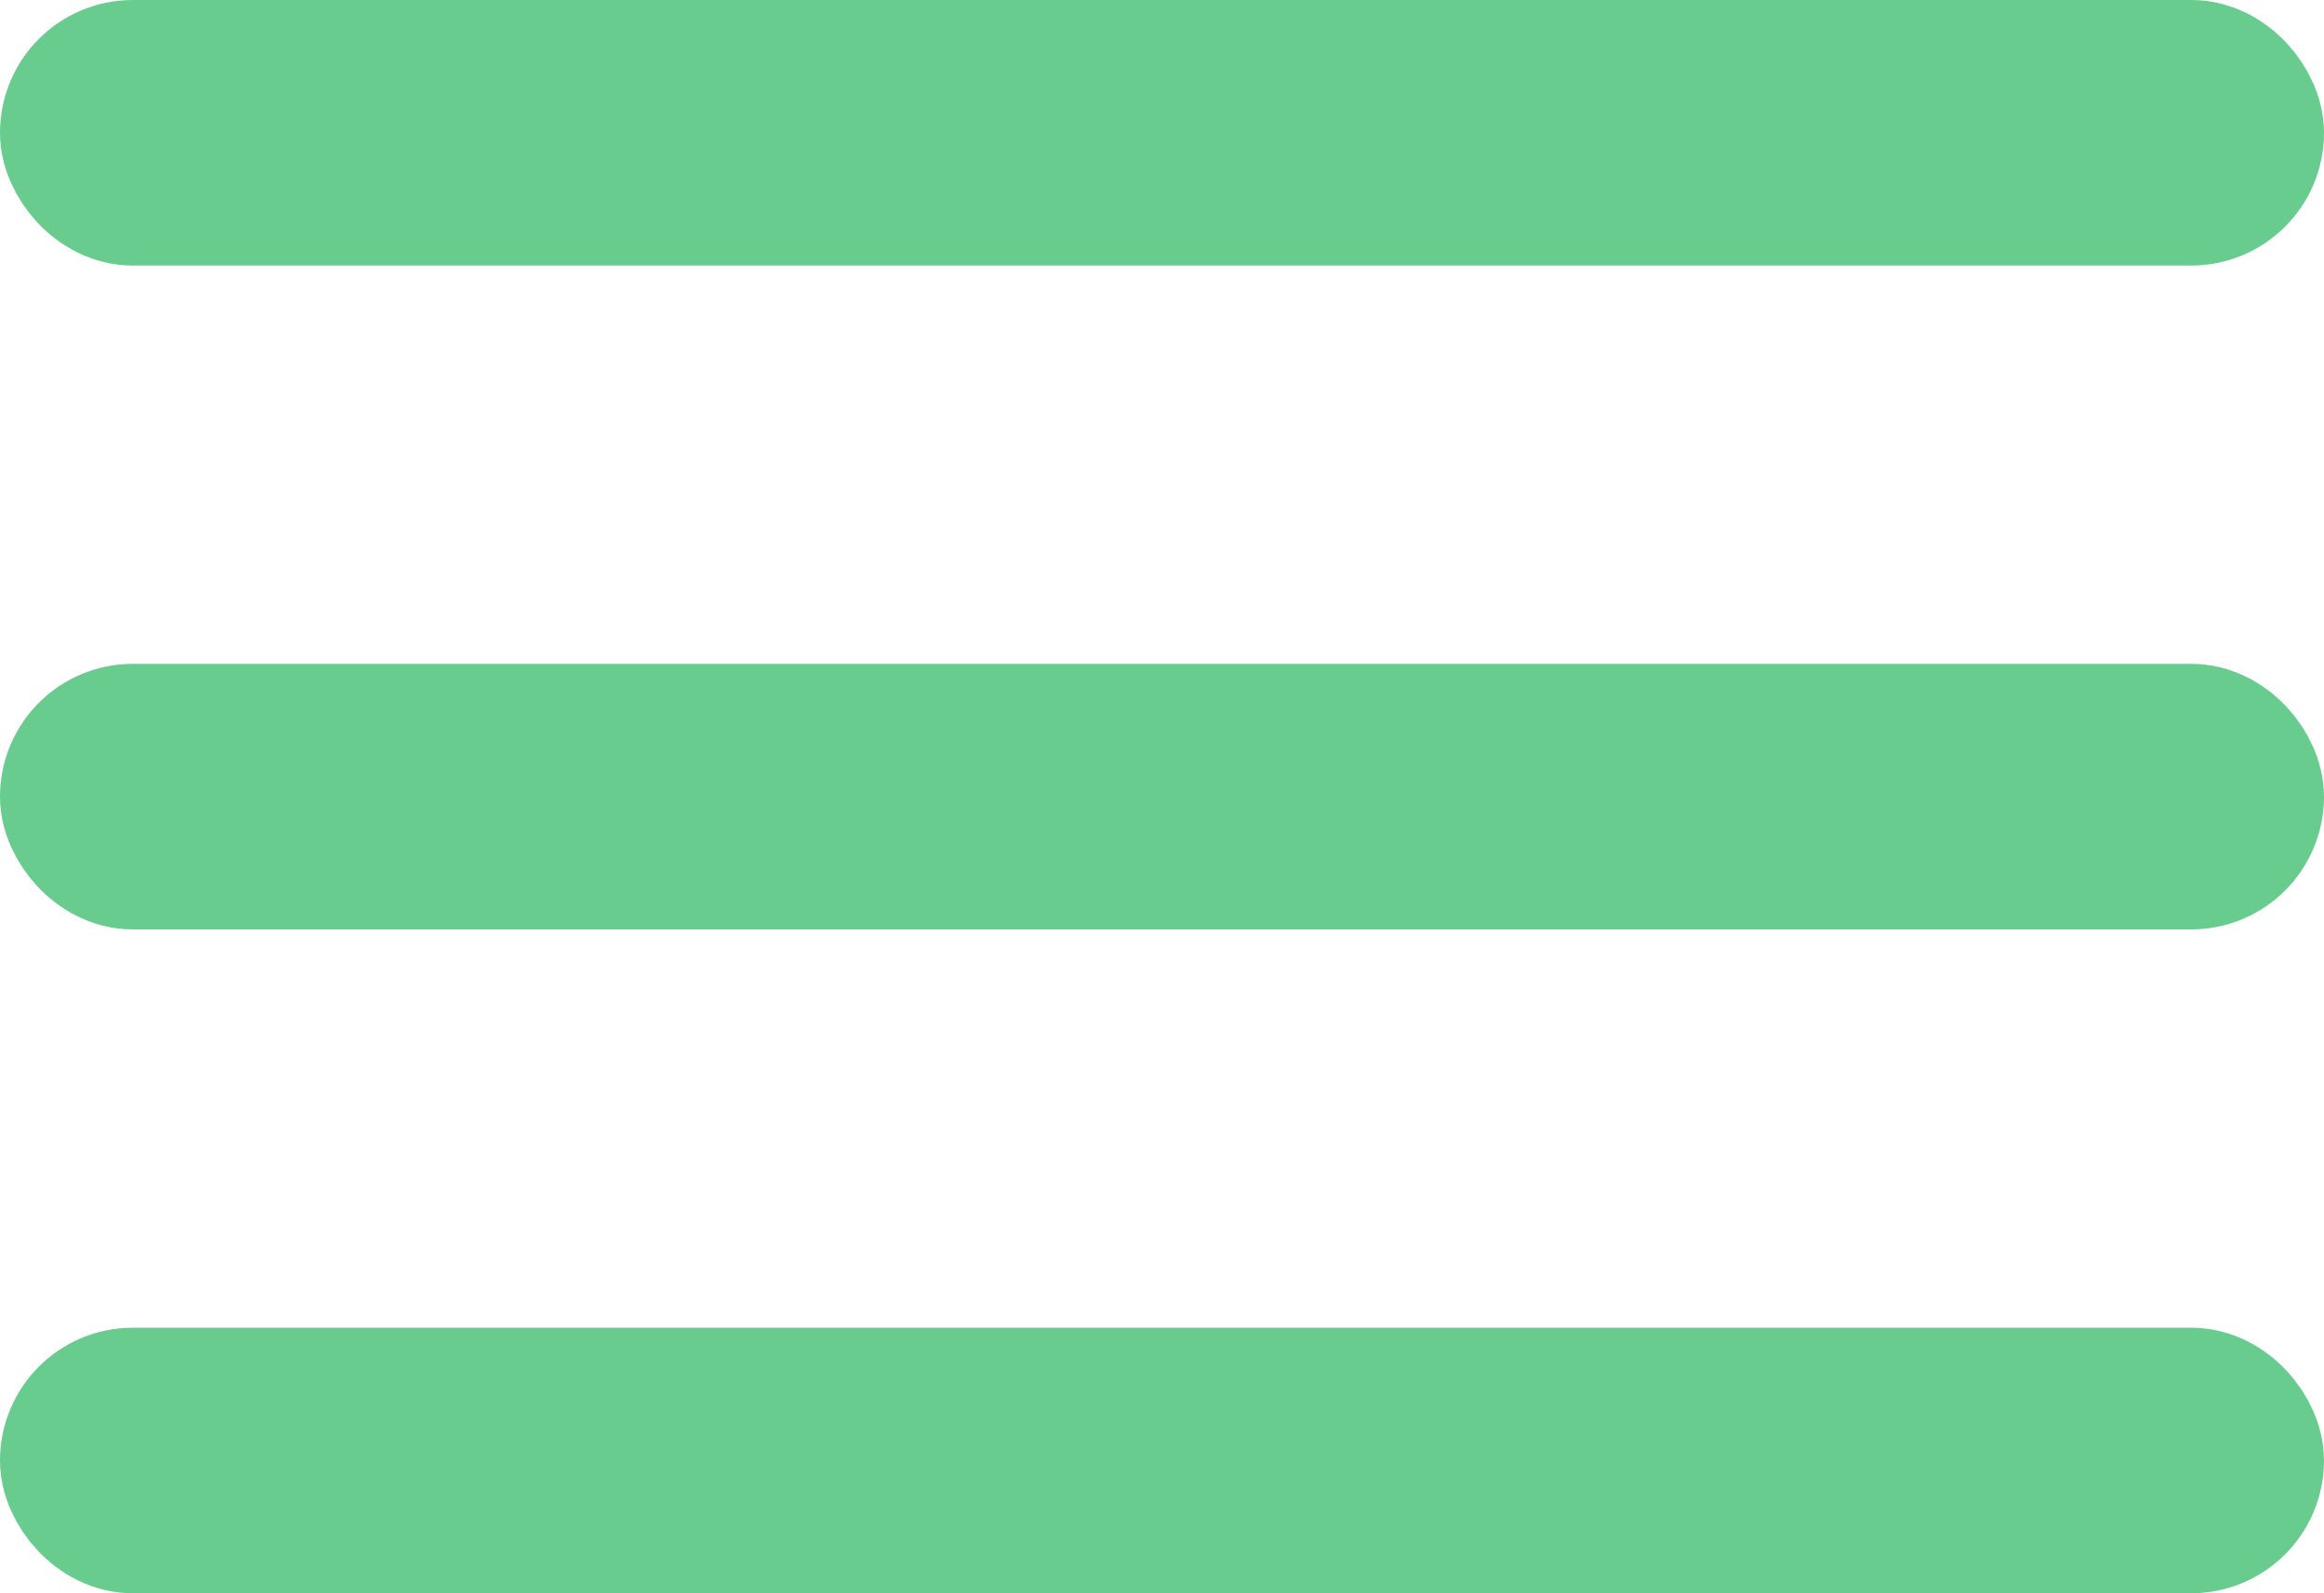
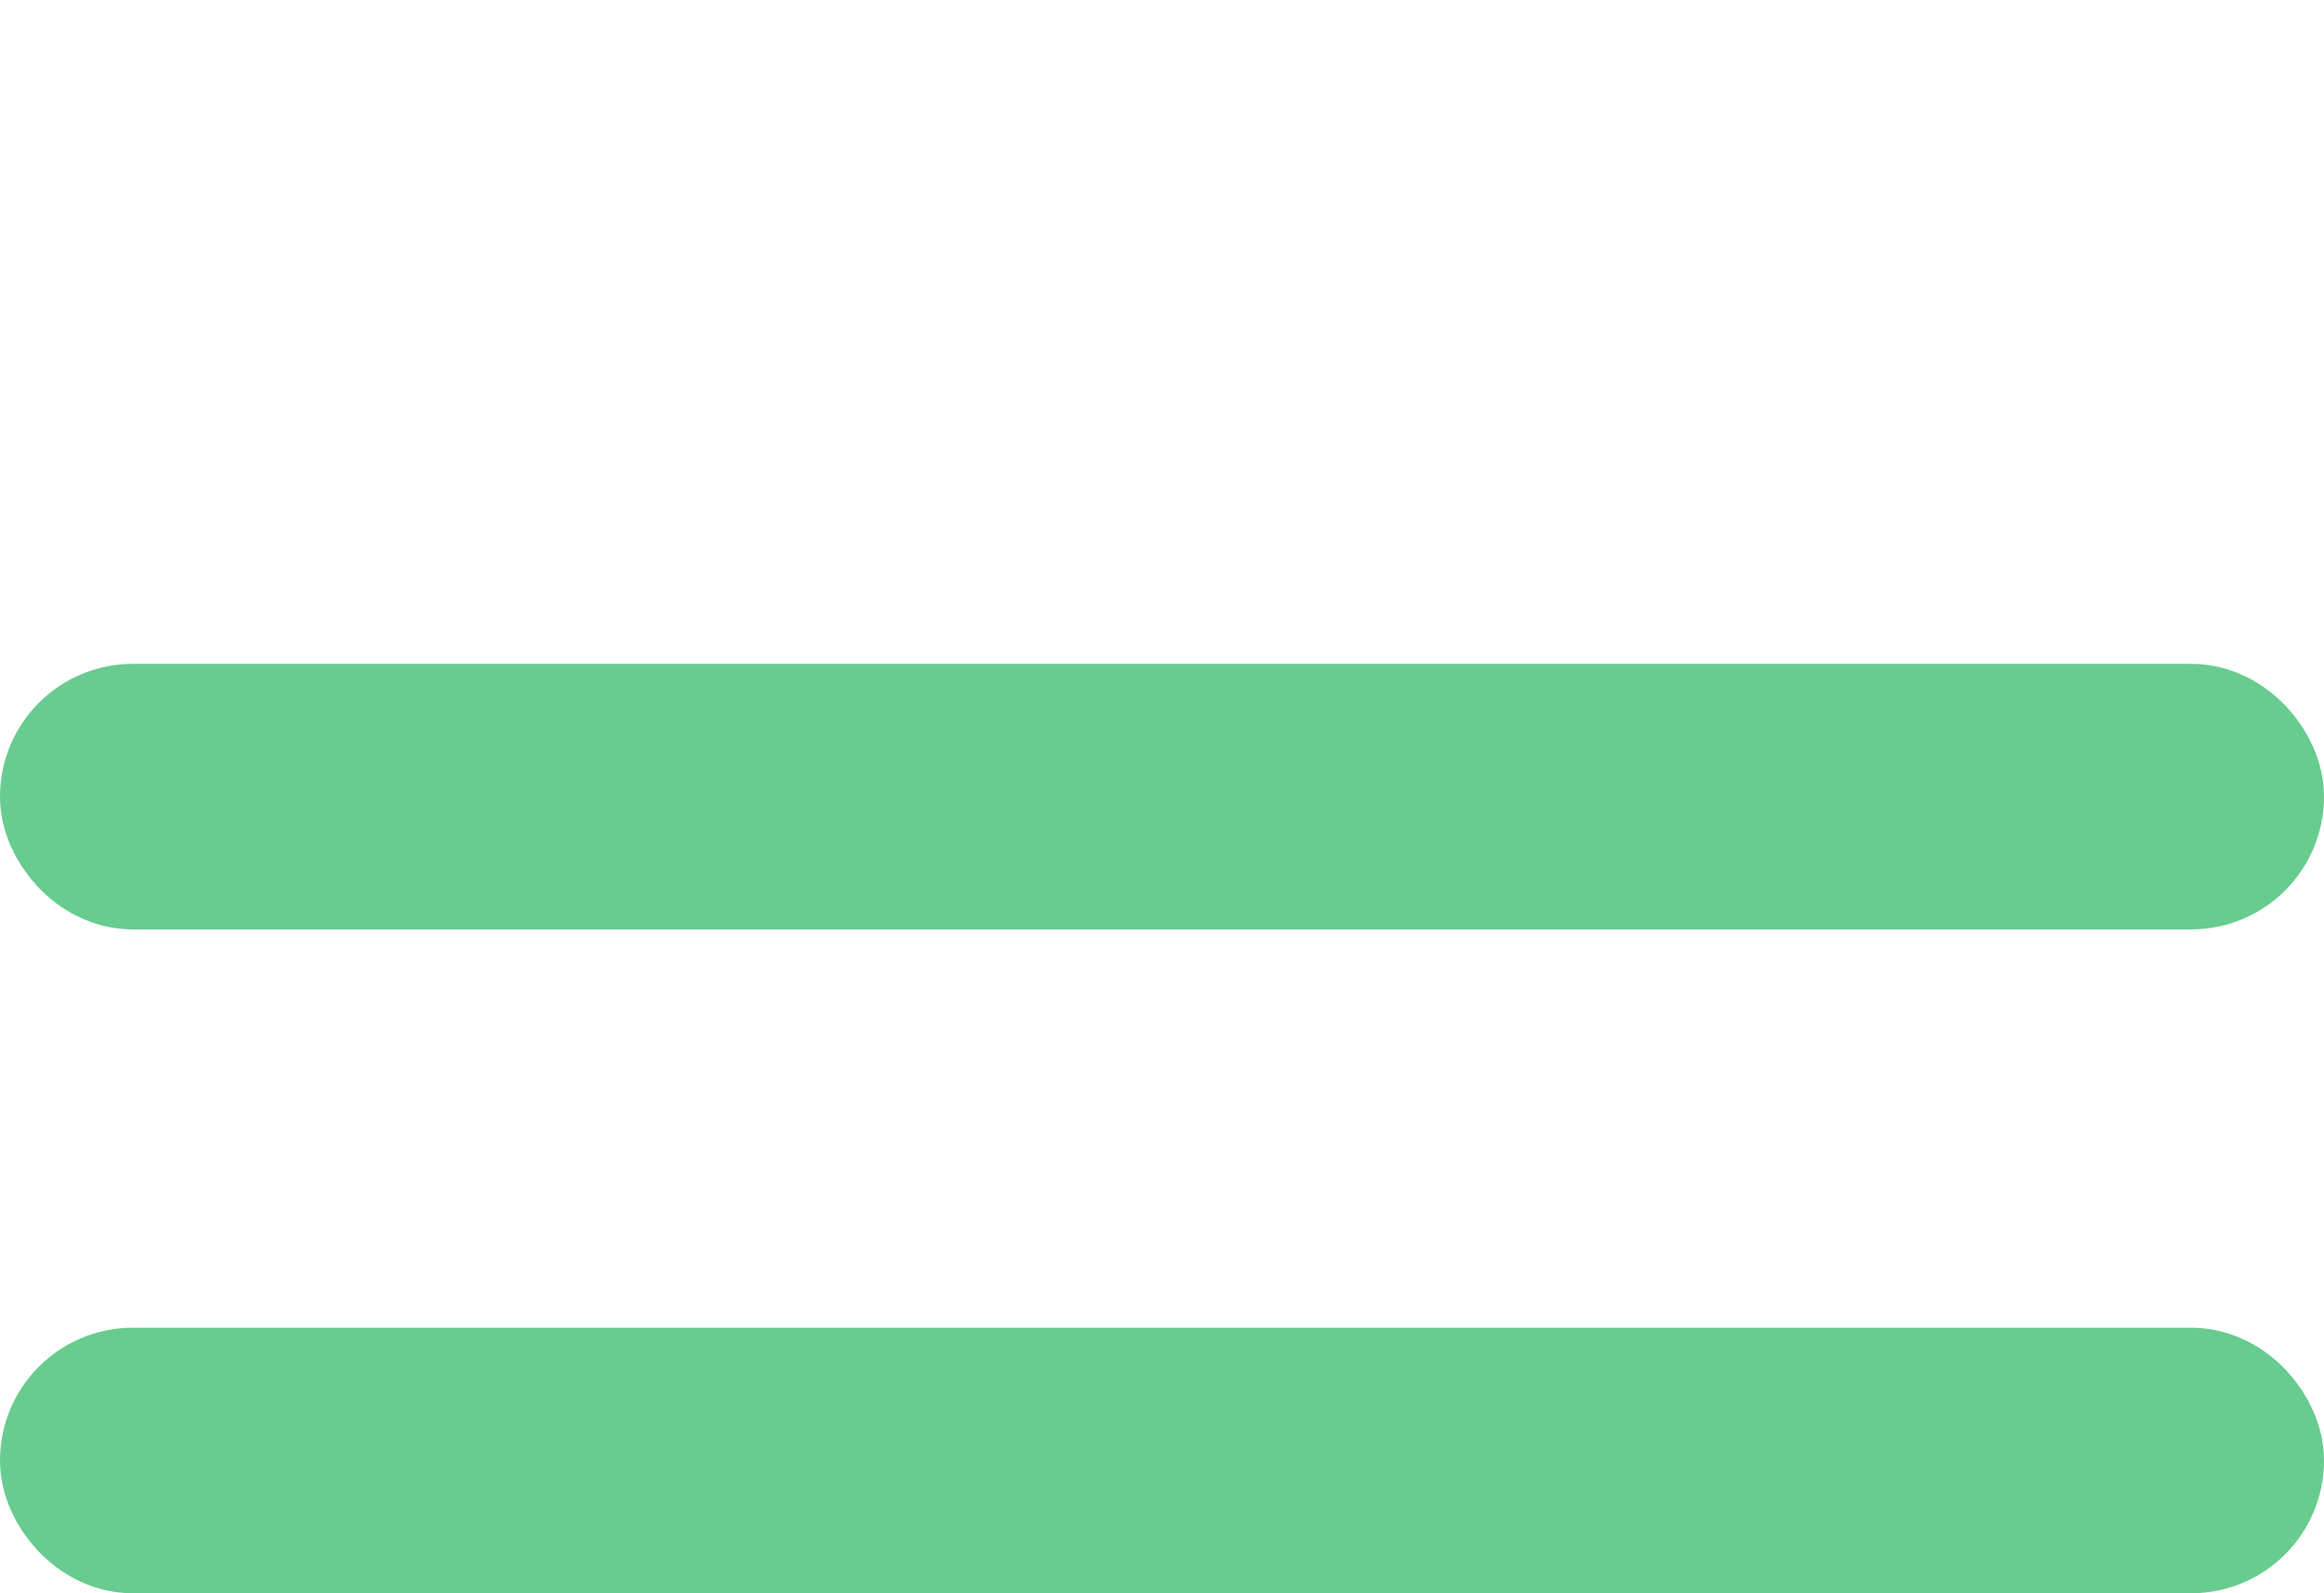
<svg xmlns="http://www.w3.org/2000/svg" width="35" height="24" viewBox="0 0 35 24">
  <defs>
    <filter id="Rechteck_245" x="0" y="0" width="35" height="4" filterUnits="userSpaceOnUse">
      <feOffset input="SourceAlpha" />
      <feGaussianBlur result="blur" />
      <feFlood flood-opacity="0.302" />
      <feComposite operator="in" in2="blur" />
      <feComposite in="SourceGraphic" />
    </filter>
    <filter id="Rechteck_246" x="0" y="10" width="35" height="4" filterUnits="userSpaceOnUse">
      <feOffset input="SourceAlpha" />
      <feGaussianBlur result="blur-2" />
      <feFlood flood-opacity="0.302" />
      <feComposite operator="in" in2="blur-2" />
      <feComposite in="SourceGraphic" />
    </filter>
    <filter id="Rechteck_248" x="0" y="20" width="35" height="4" filterUnits="userSpaceOnUse">
      <feOffset input="SourceAlpha" />
      <feGaussianBlur result="blur-3" />
      <feFlood flood-opacity="0.302" />
      <feComposite operator="in" in2="blur-3" />
      <feComposite in="SourceGraphic" />
    </filter>
  </defs>
  <g id="Gruppe_459" data-name="Gruppe 459" transform="translate(-364 -17)">
    <g transform="matrix(1, 0, 0, 1, 364, 17)" filter="url(#Rechteck_245)">
      <g id="Rechteck_245-2" data-name="Rechteck 245" fill="#fff" stroke="#67cc8e" stroke-width="2">
        <rect width="35" height="4" rx="2" stroke="none" />
-         <rect x="1" y="1" width="33" height="2" rx="1" fill="none" />
      </g>
    </g>
    <g transform="matrix(1, 0, 0, 1, 364, 17)" filter="url(#Rechteck_246)">
      <g id="Rechteck_246-2" data-name="Rechteck 246" transform="translate(0 10)" fill="#fff" stroke="#67cc8e" stroke-width="2">
-         <rect width="35" height="4" rx="2" stroke="none" />
        <rect x="1" y="1" width="33" height="2" rx="1" fill="none" />
      </g>
    </g>
    <g transform="matrix(1, 0, 0, 1, 364, 17)" filter="url(#Rechteck_248)">
      <g id="Rechteck_248-2" data-name="Rechteck 248" transform="translate(0 20)" fill="#fff" stroke="#67cc8e" stroke-width="2">
-         <rect width="35" height="4" rx="2" stroke="none" />
        <rect x="1" y="1" width="33" height="2" rx="1" fill="none" />
      </g>
    </g>
  </g>
</svg>